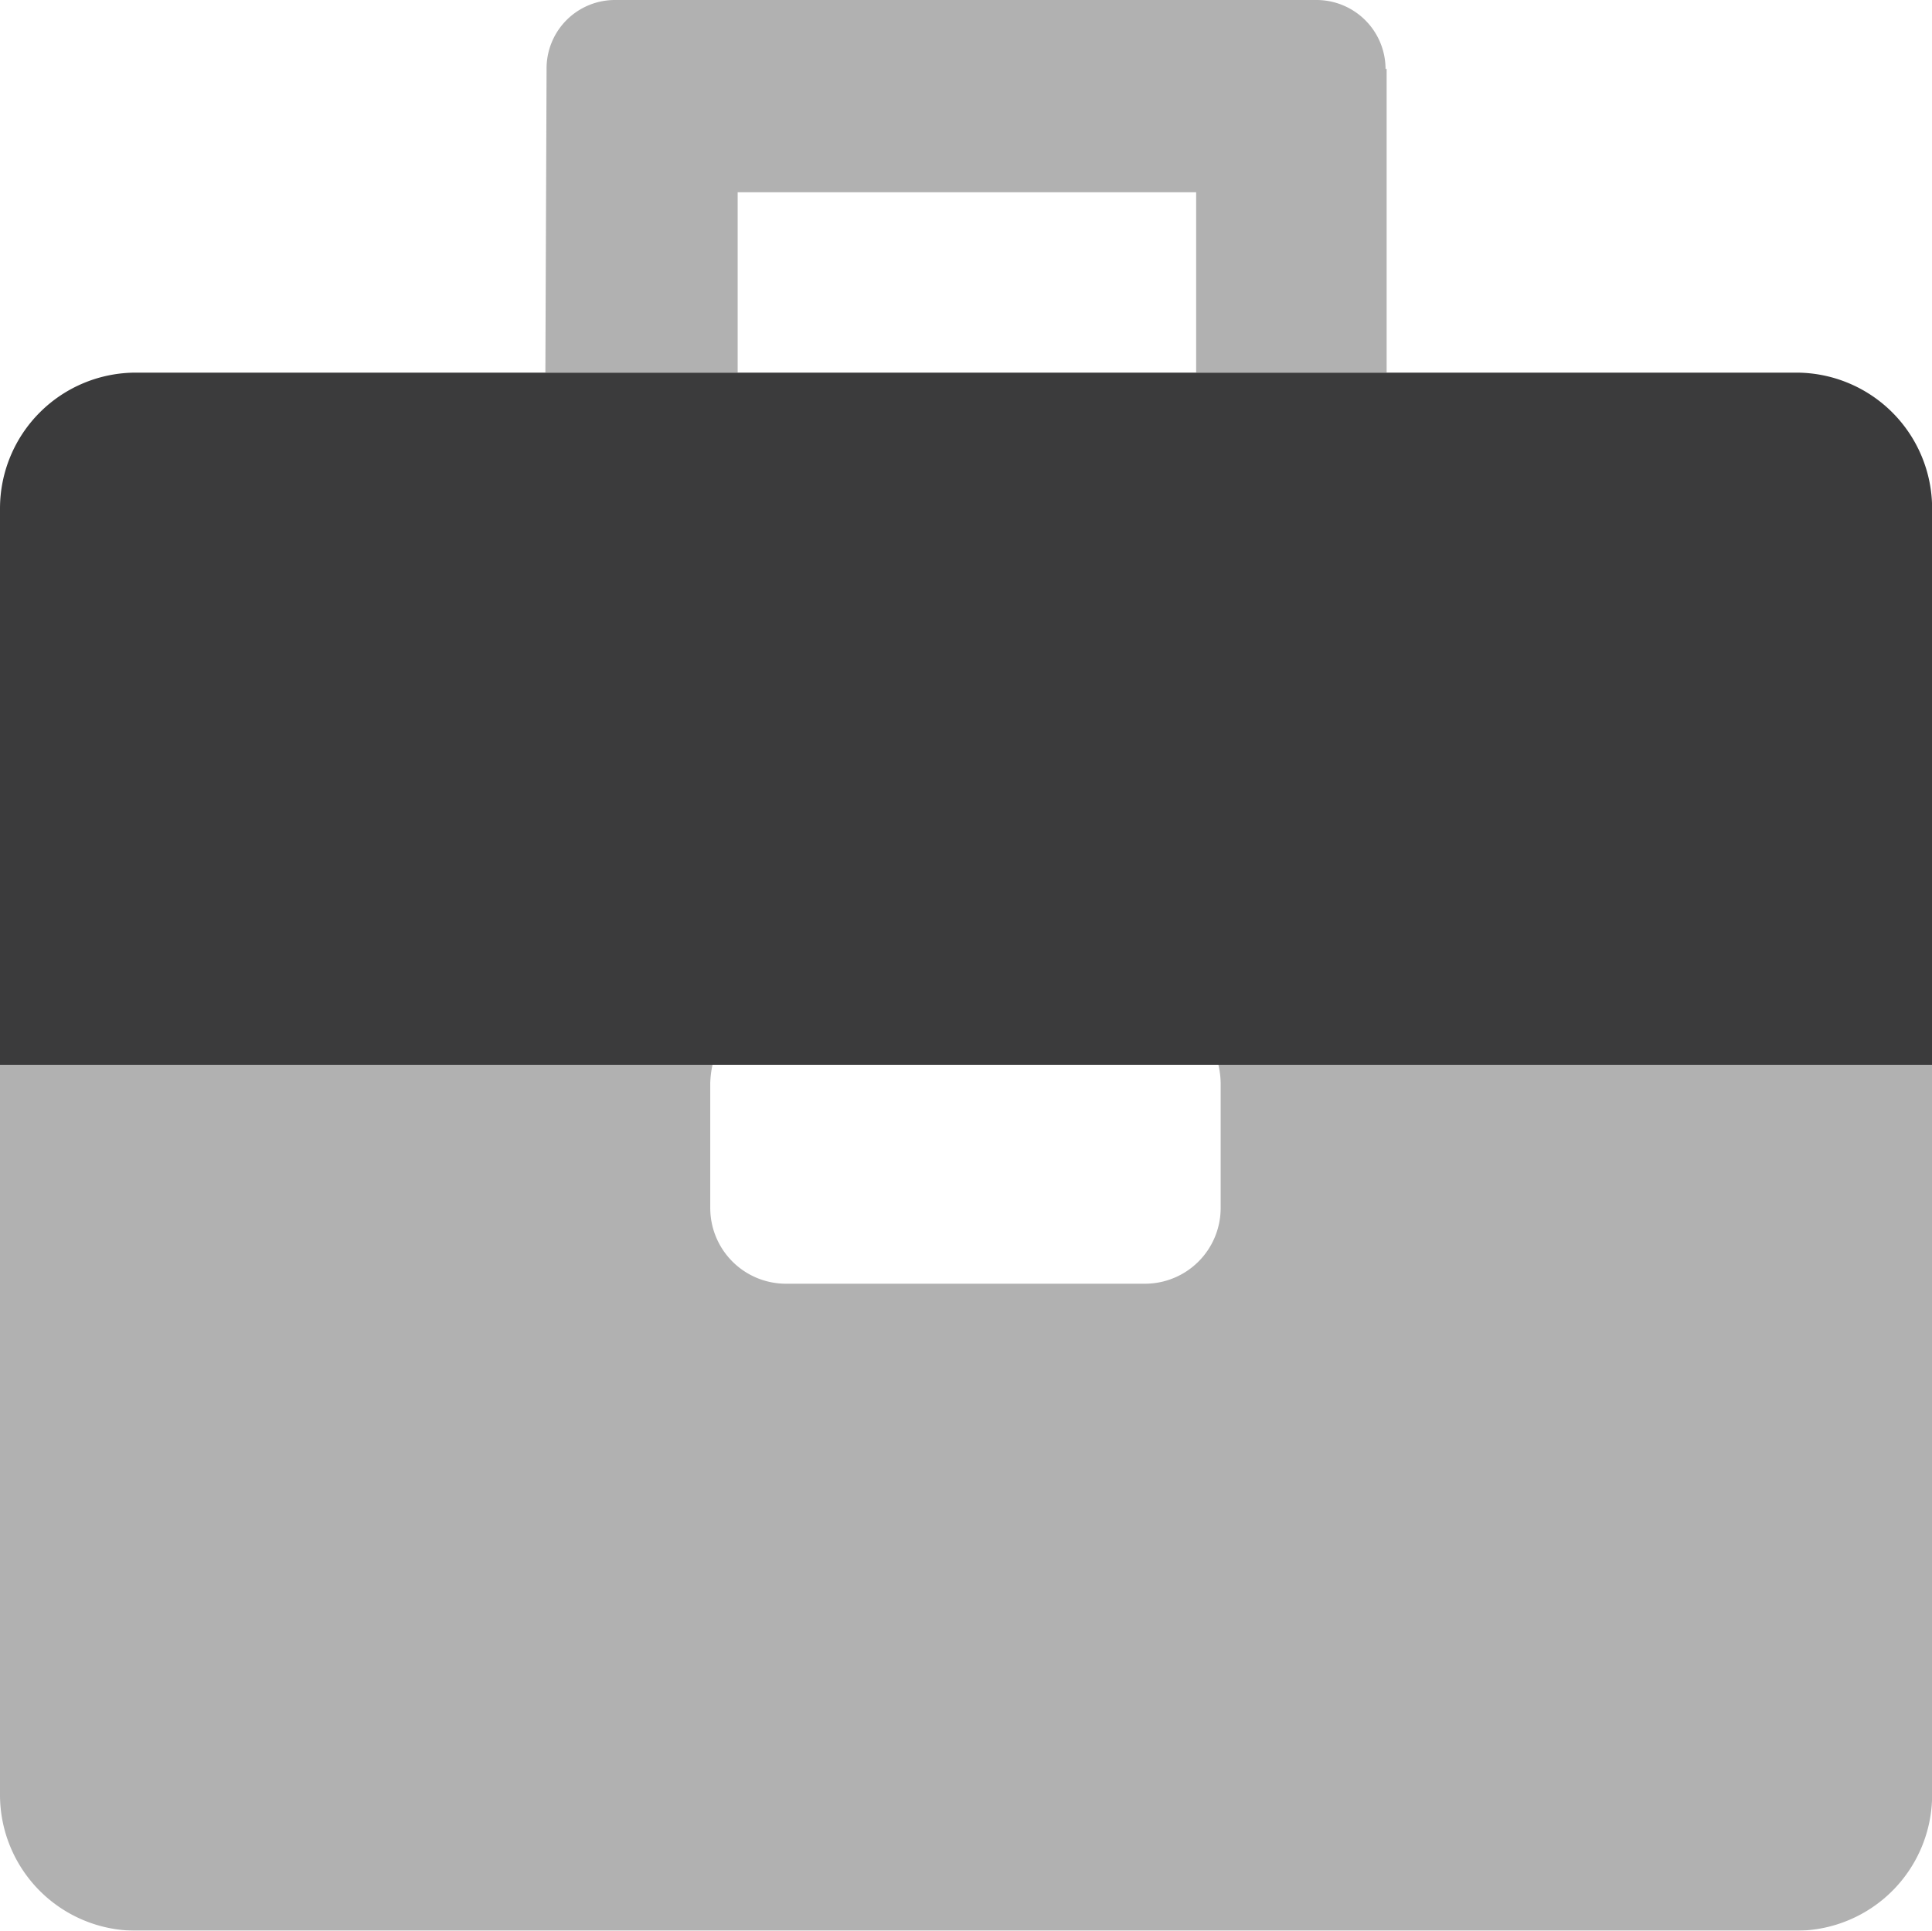
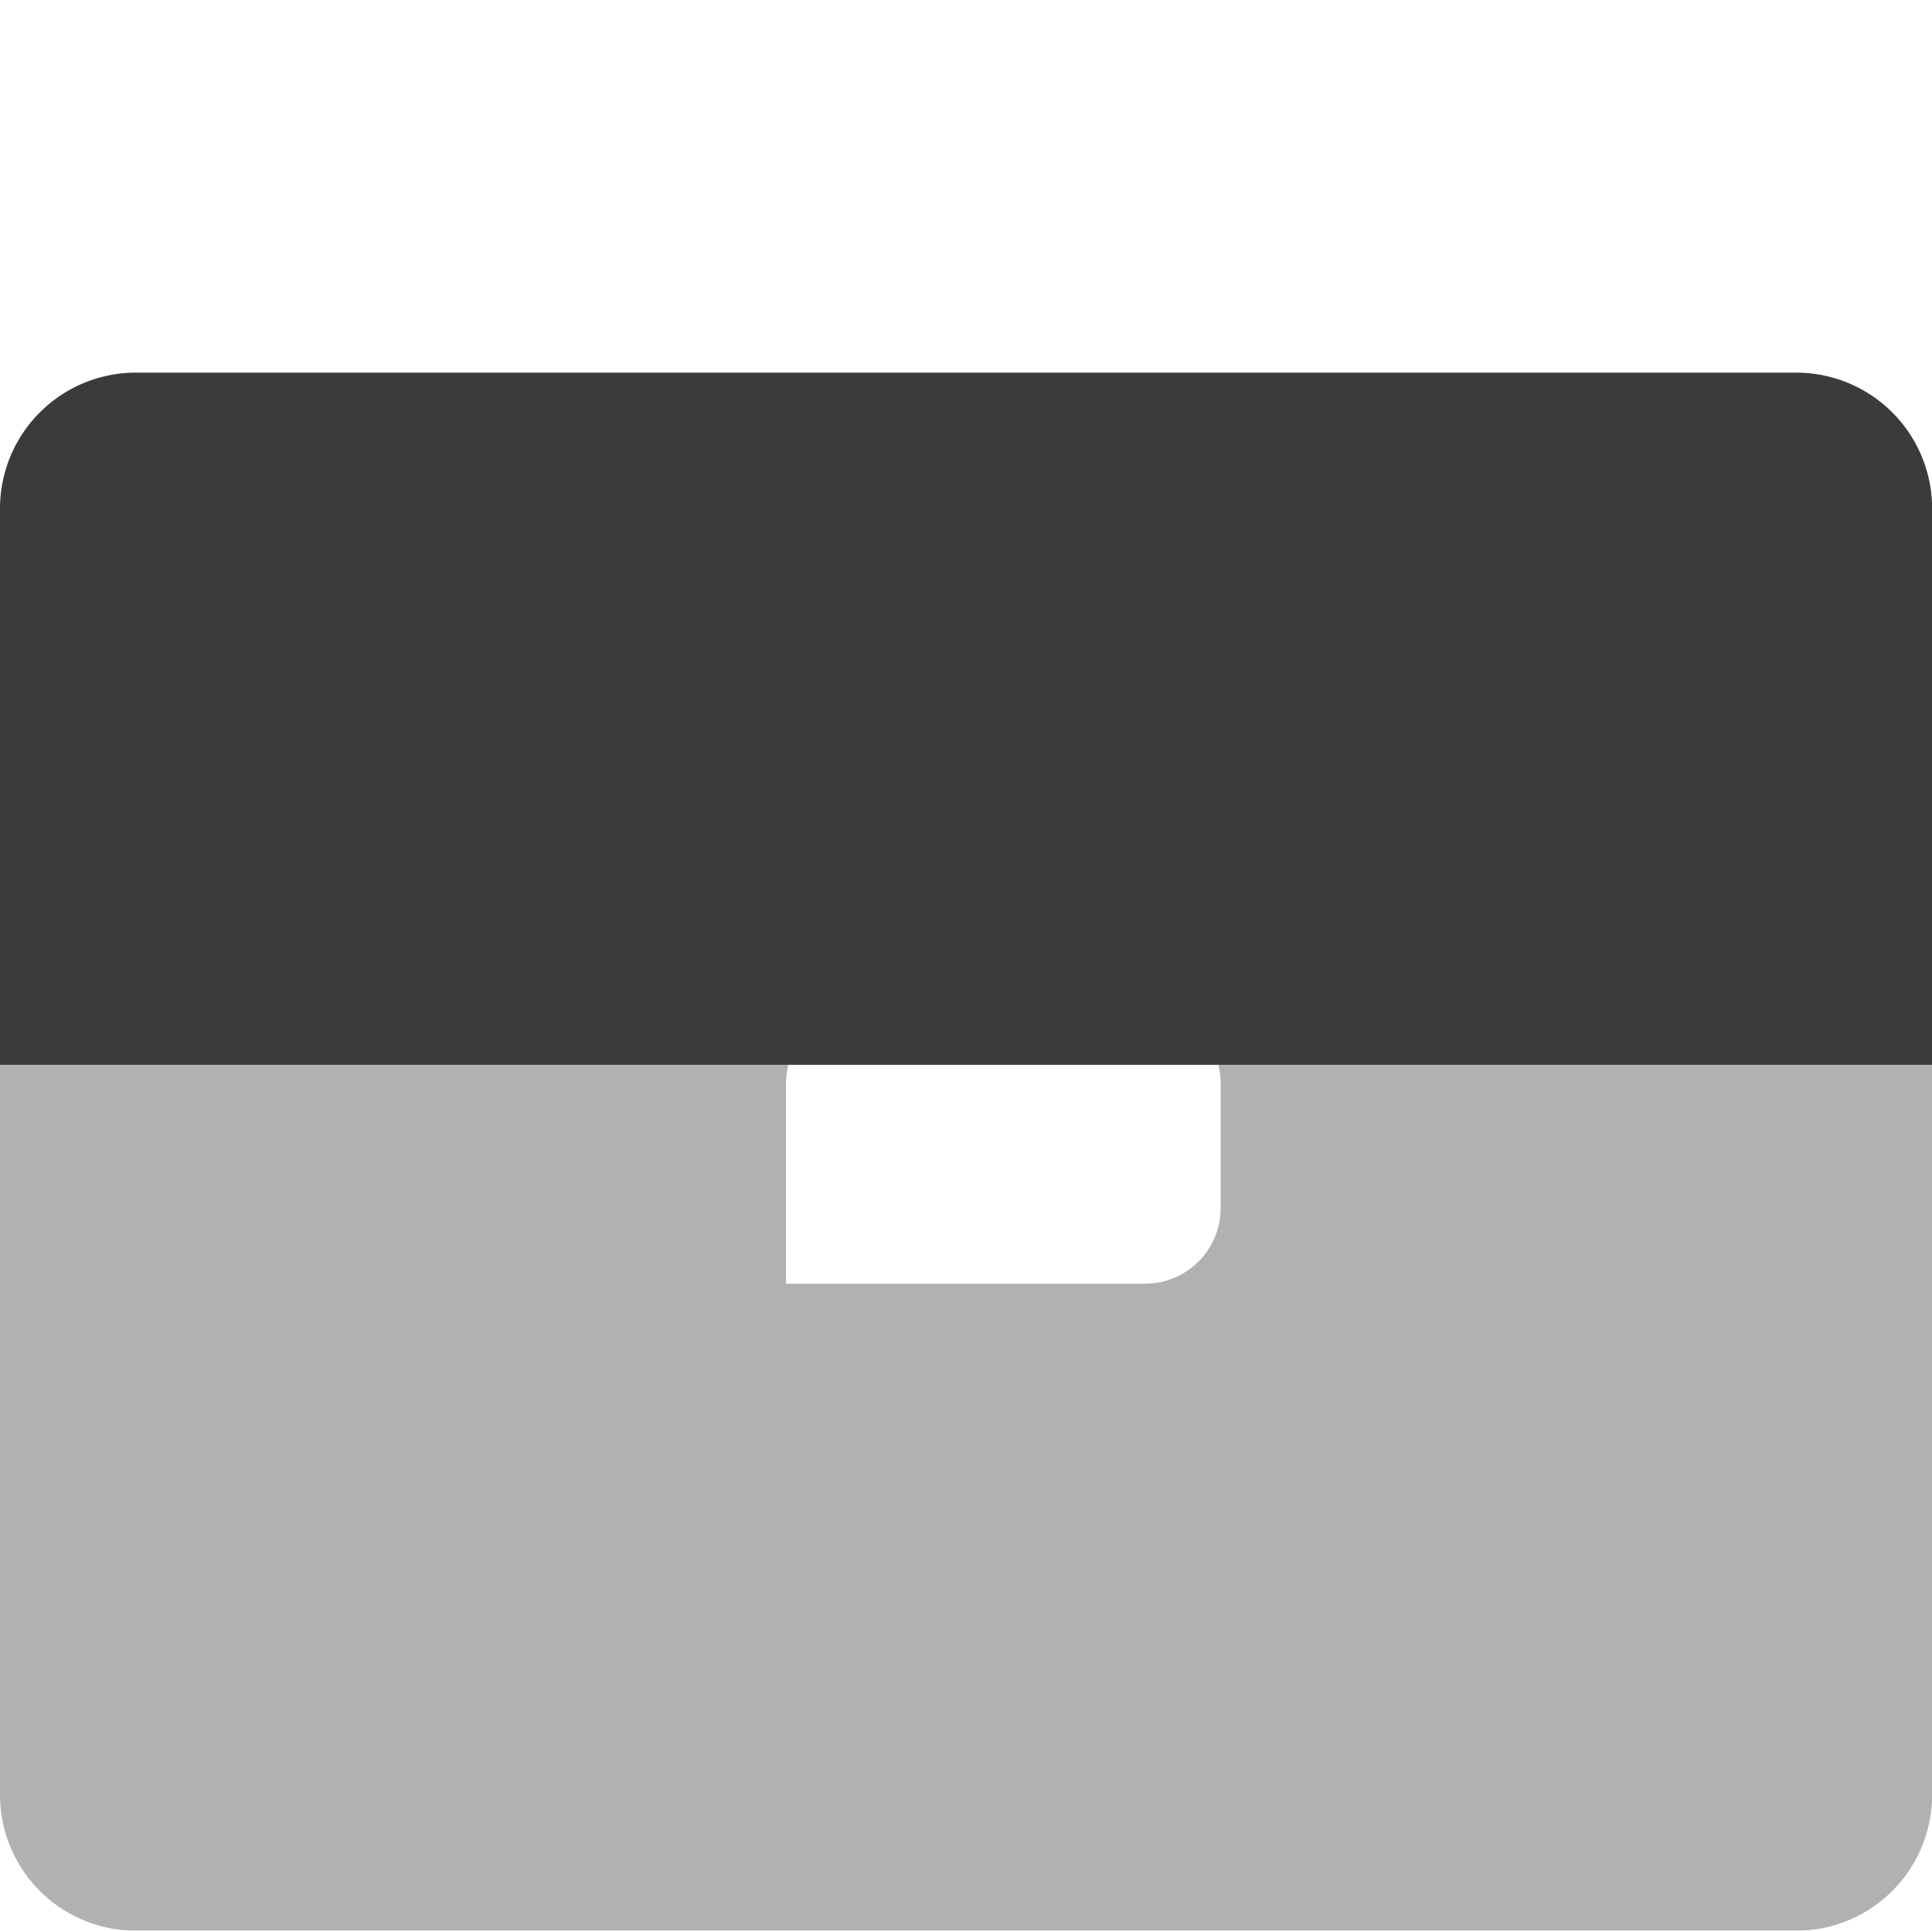
<svg xmlns="http://www.w3.org/2000/svg" width="16.076" height="16.067" viewBox="0 0 16.076 16.067">
  <g id="valisette" transform="translate(0 0)">
    <g transform="translate(0 0)" opacity="0.4">
-       <path d="M49.9,1.6h3.815V3.1H55.3V.573h-.009A.575.575,0,0,0,54.717,0H48.883a.569.569,0,0,0-.573.573L48.3,3.1h1.6Z" transform="translate(-43.762)" fill="#3b3b3c" />
-       <path d="M10.138,94.3a.73.73,0,0,1,.019.15v1.043a.63.63,0,0,1-.63.63H6.54a.63.63,0,0,1-.63-.63V94.45a.822.822,0,0,1,.019-.15H0v6.079a1.131,1.131,0,0,0,1.128,1.128H14.949a1.131,1.131,0,0,0,1.128-1.128V94.3Z" transform="translate(0 -85.44)" fill="#3b3b3c" />
+       <path d="M10.138,94.3a.73.73,0,0,1,.019.15v1.043a.63.63,0,0,1-.63.63H6.54V94.45a.822.822,0,0,1,.019-.15H0v6.079a1.131,1.131,0,0,0,1.128,1.128H14.949a1.131,1.131,0,0,0,1.128-1.128V94.3Z" transform="translate(0 -85.44)" fill="#3b3b3c" />
    </g>
    <path d="M16.076,38.76H0V34.128A1.131,1.131,0,0,1,1.128,33H14.949a1.131,1.131,0,0,1,1.128,1.128Z" transform="translate(0 -29.899)" fill="#3b3b3c" />
  </g>
</svg>